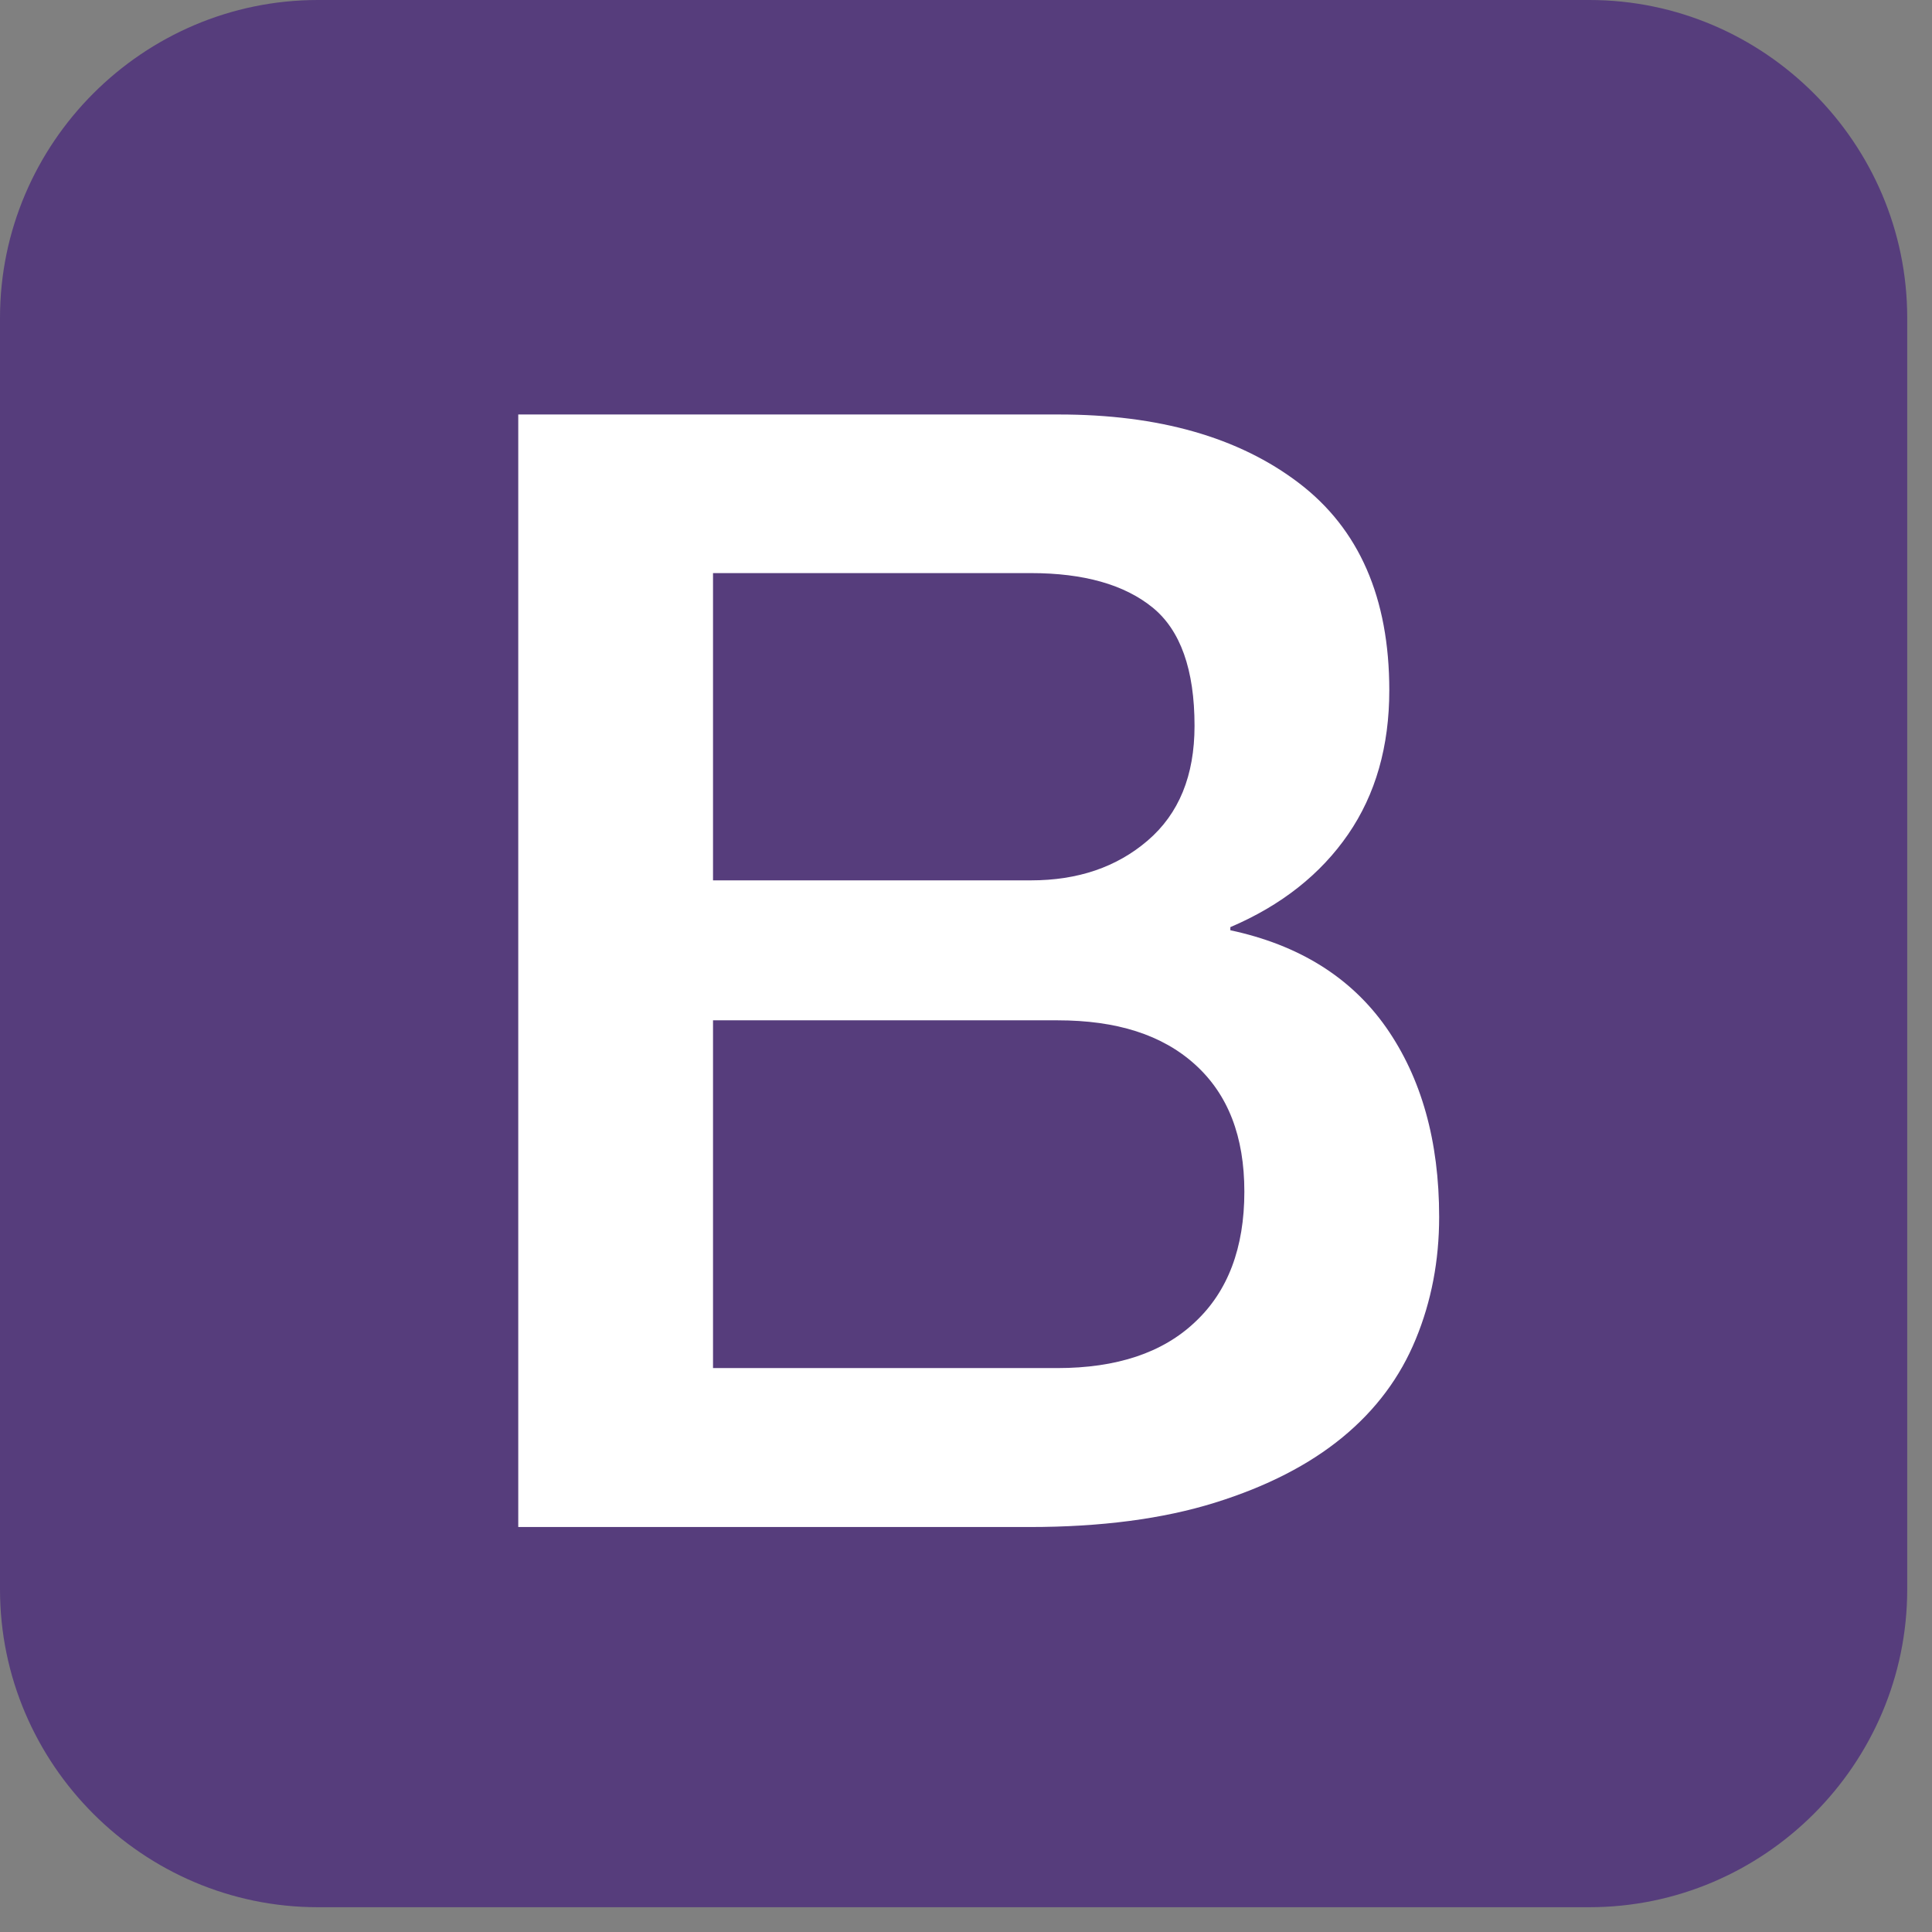
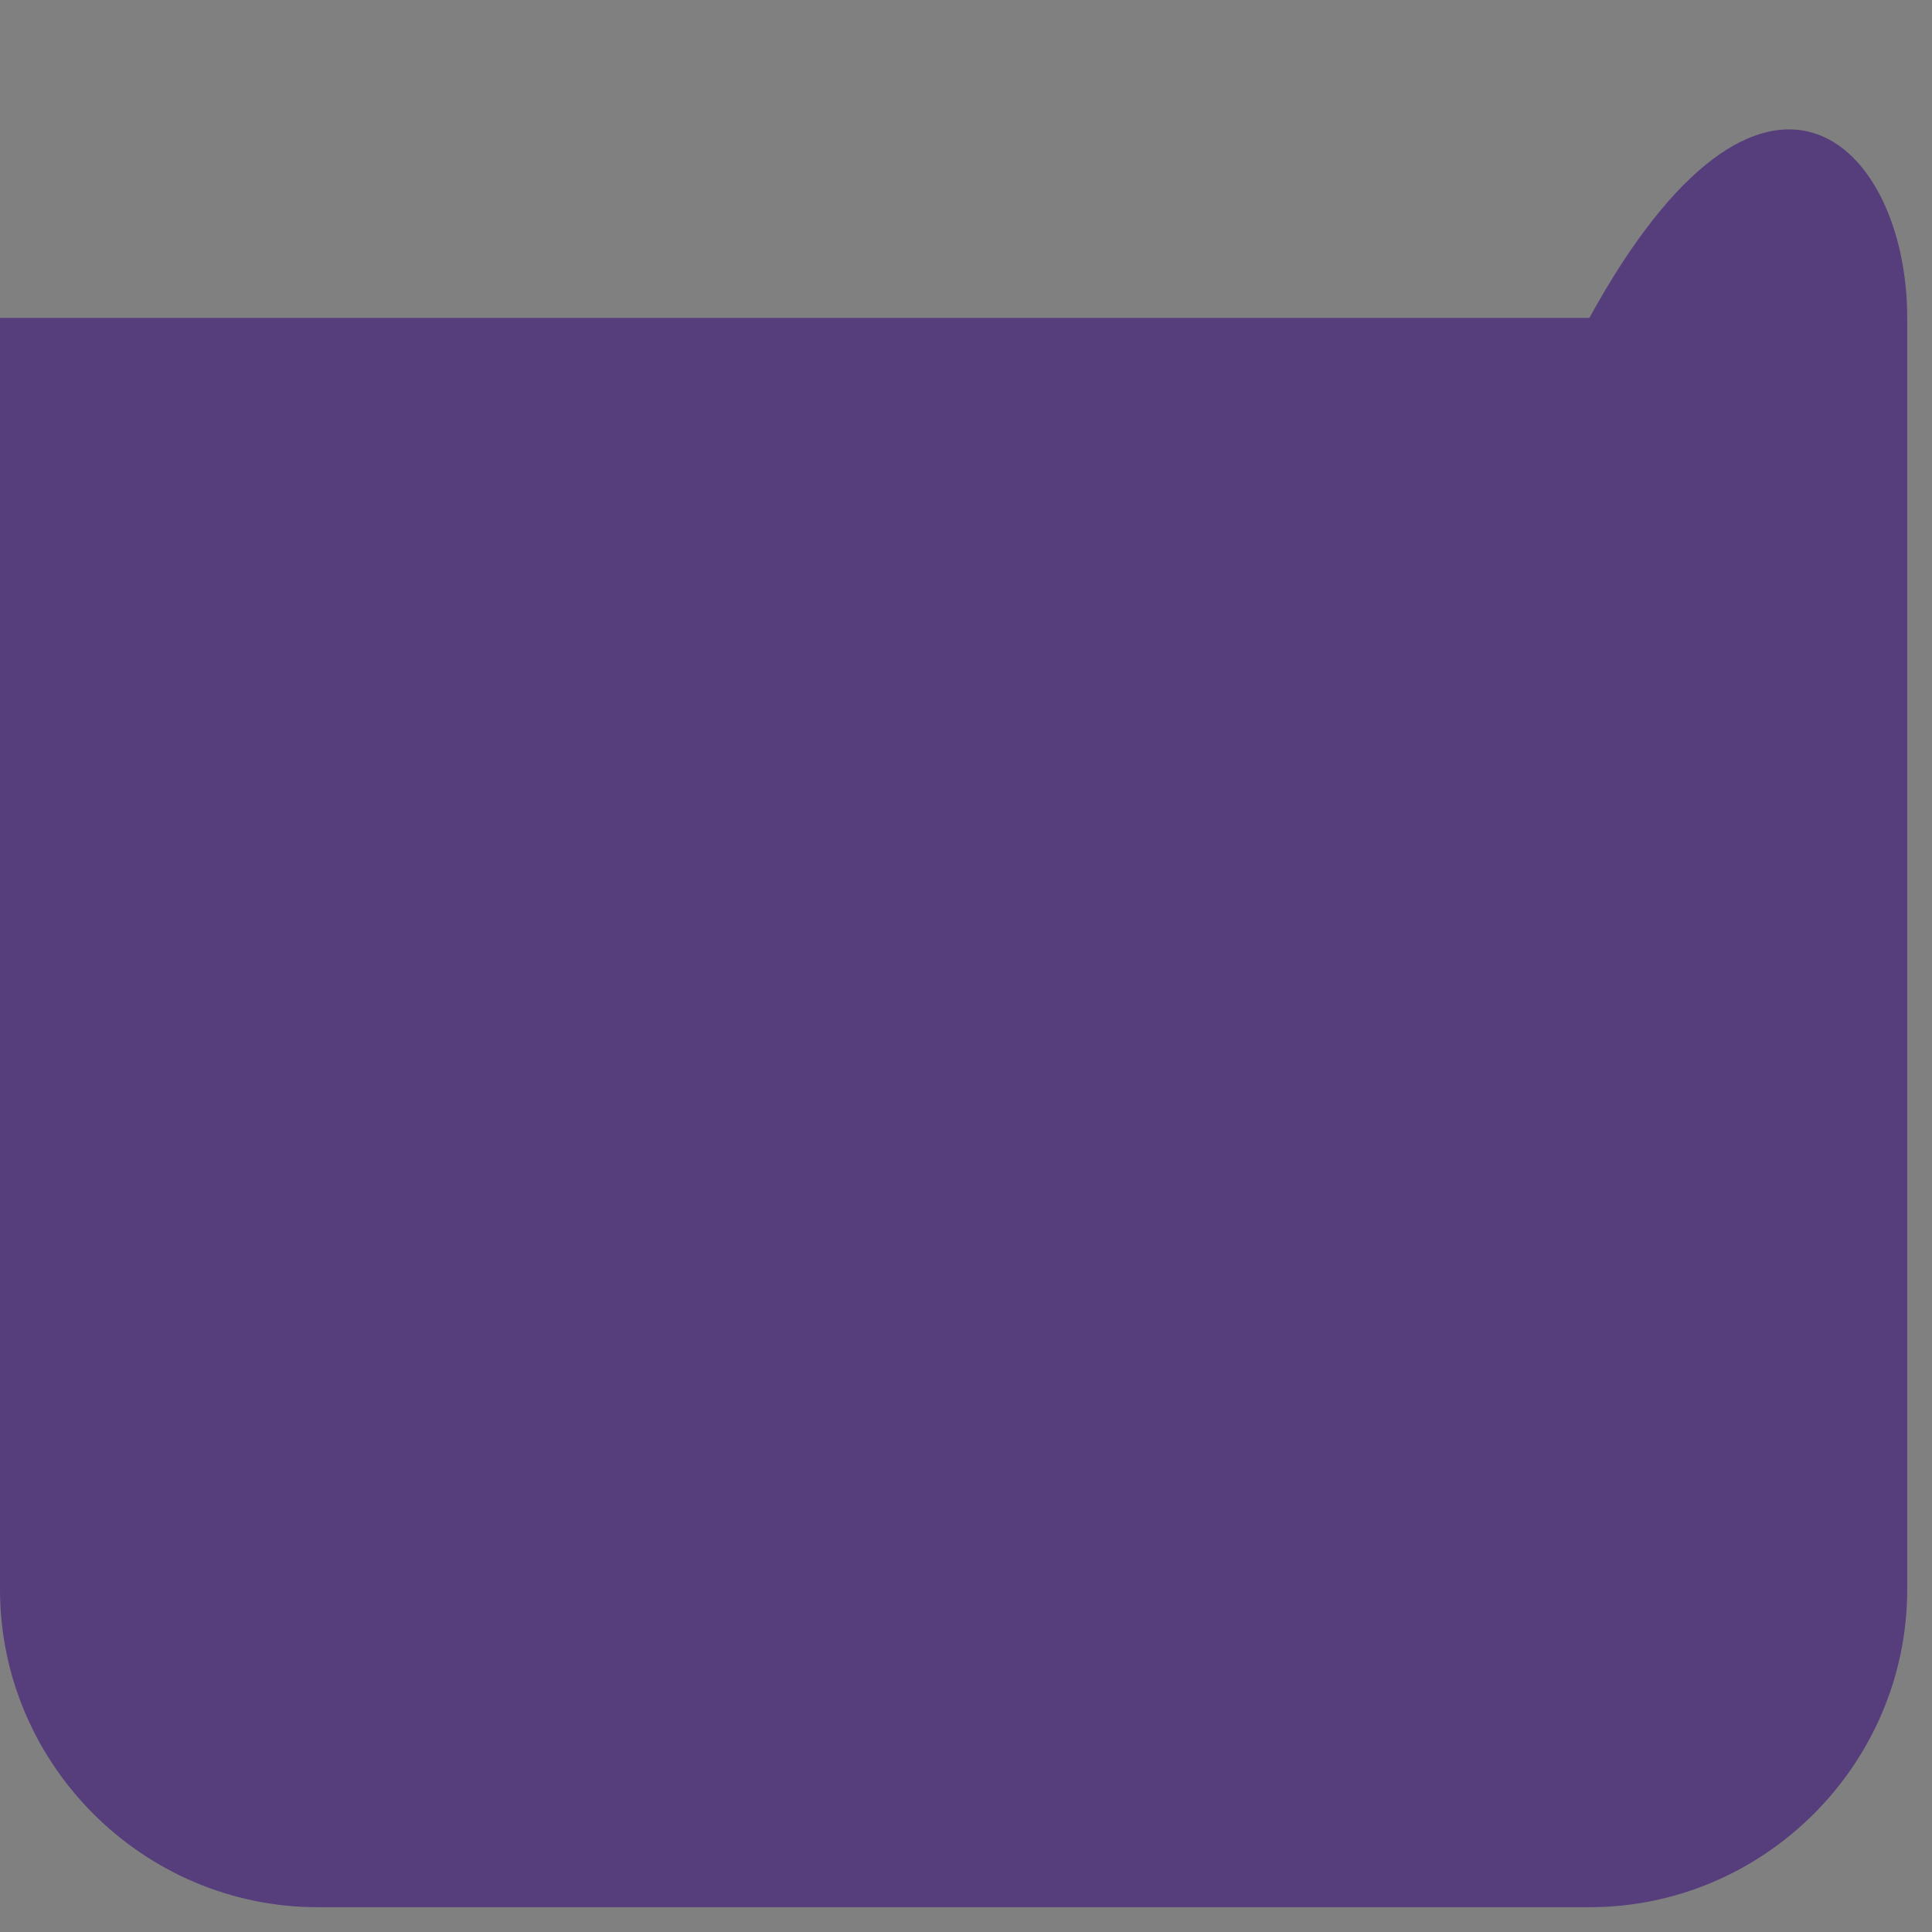
<svg xmlns="http://www.w3.org/2000/svg" width="52" height="52" viewBox="0 0 52 52" fill="none">
  <rect x="0" y="0" width="52" height="52" fill="#808080" stroke="none" />
-   <path d="M51.333 42.778C51.333 47.483 47.483 51.333 42.778 51.333H8.556C3.85 51.333 0 47.483 0 42.778V8.556C0 3.85 3.85 0 8.556 0H42.778C47.483 0 51.333 3.85 51.333 8.556V42.778Z" fill="#563D7C" />
-   <path d="M13.949 11.156H28.502C31.186 11.156 33.342 11.768 34.96 13.001C36.579 14.234 37.393 16.088 37.393 18.579C37.393 20.089 37.024 21.381 36.286 22.454C35.547 23.528 34.491 24.367 33.115 24.954V25.038C34.96 25.432 36.361 26.304 37.309 27.655C38.257 29.013 38.735 30.708 38.735 32.754C38.735 33.929 38.525 35.028 38.106 36.042C37.686 37.066 37.032 37.946 36.135 38.684C35.237 39.423 34.096 40.01 32.696 40.446C31.295 40.882 29.634 41.1 27.705 41.1H13.949V11.156ZM19.191 23.695H27.747C29.005 23.695 30.053 23.343 30.892 22.622C31.731 21.901 32.151 20.877 32.151 19.535C32.151 18.025 31.773 16.96 31.018 16.348C30.263 15.736 29.173 15.425 27.747 15.425H19.191V23.695ZM19.191 36.822H28.46C30.053 36.822 31.295 36.411 32.167 35.581C33.048 34.759 33.492 33.585 33.492 32.075C33.492 30.59 33.056 29.458 32.167 28.653C31.278 27.848 30.053 27.462 28.46 27.462H19.191V36.822Z" fill="white" />
+   <path d="M51.333 42.778C51.333 47.483 47.483 51.333 42.778 51.333H8.556C3.85 51.333 0 47.483 0 42.778V8.556H42.778C47.483 0 51.333 3.85 51.333 8.556V42.778Z" fill="#563D7C" />
</svg>